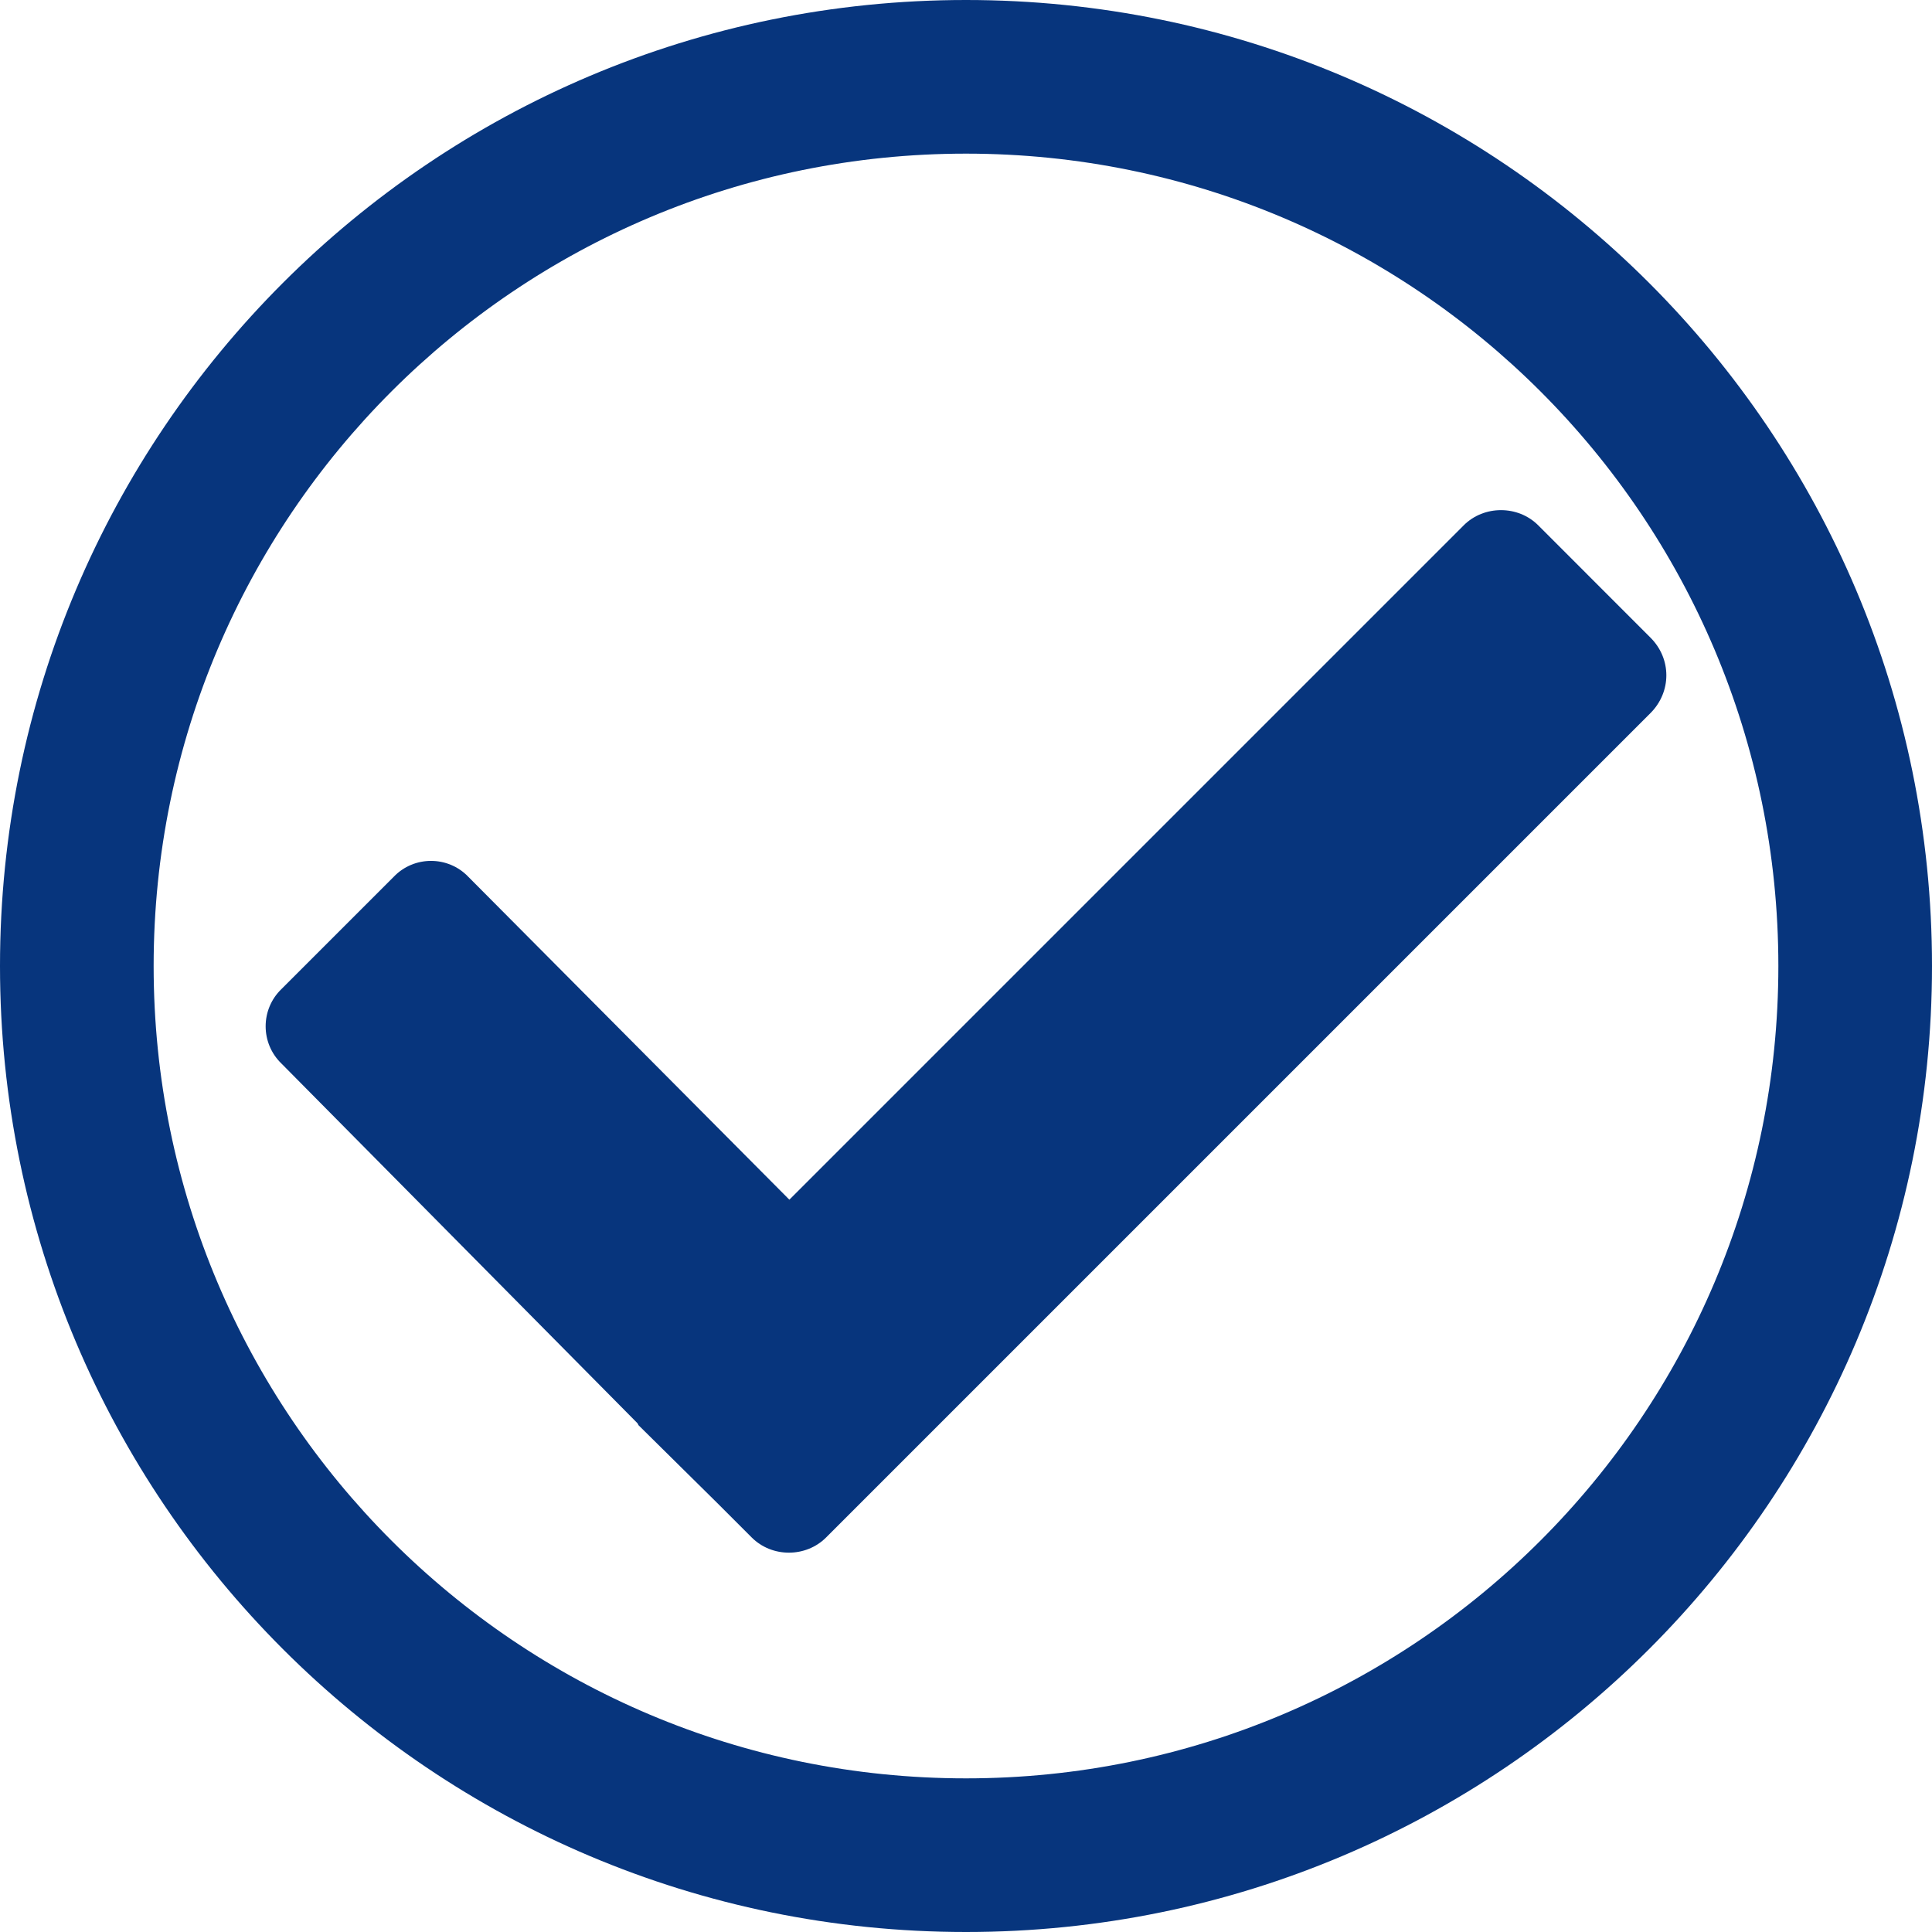
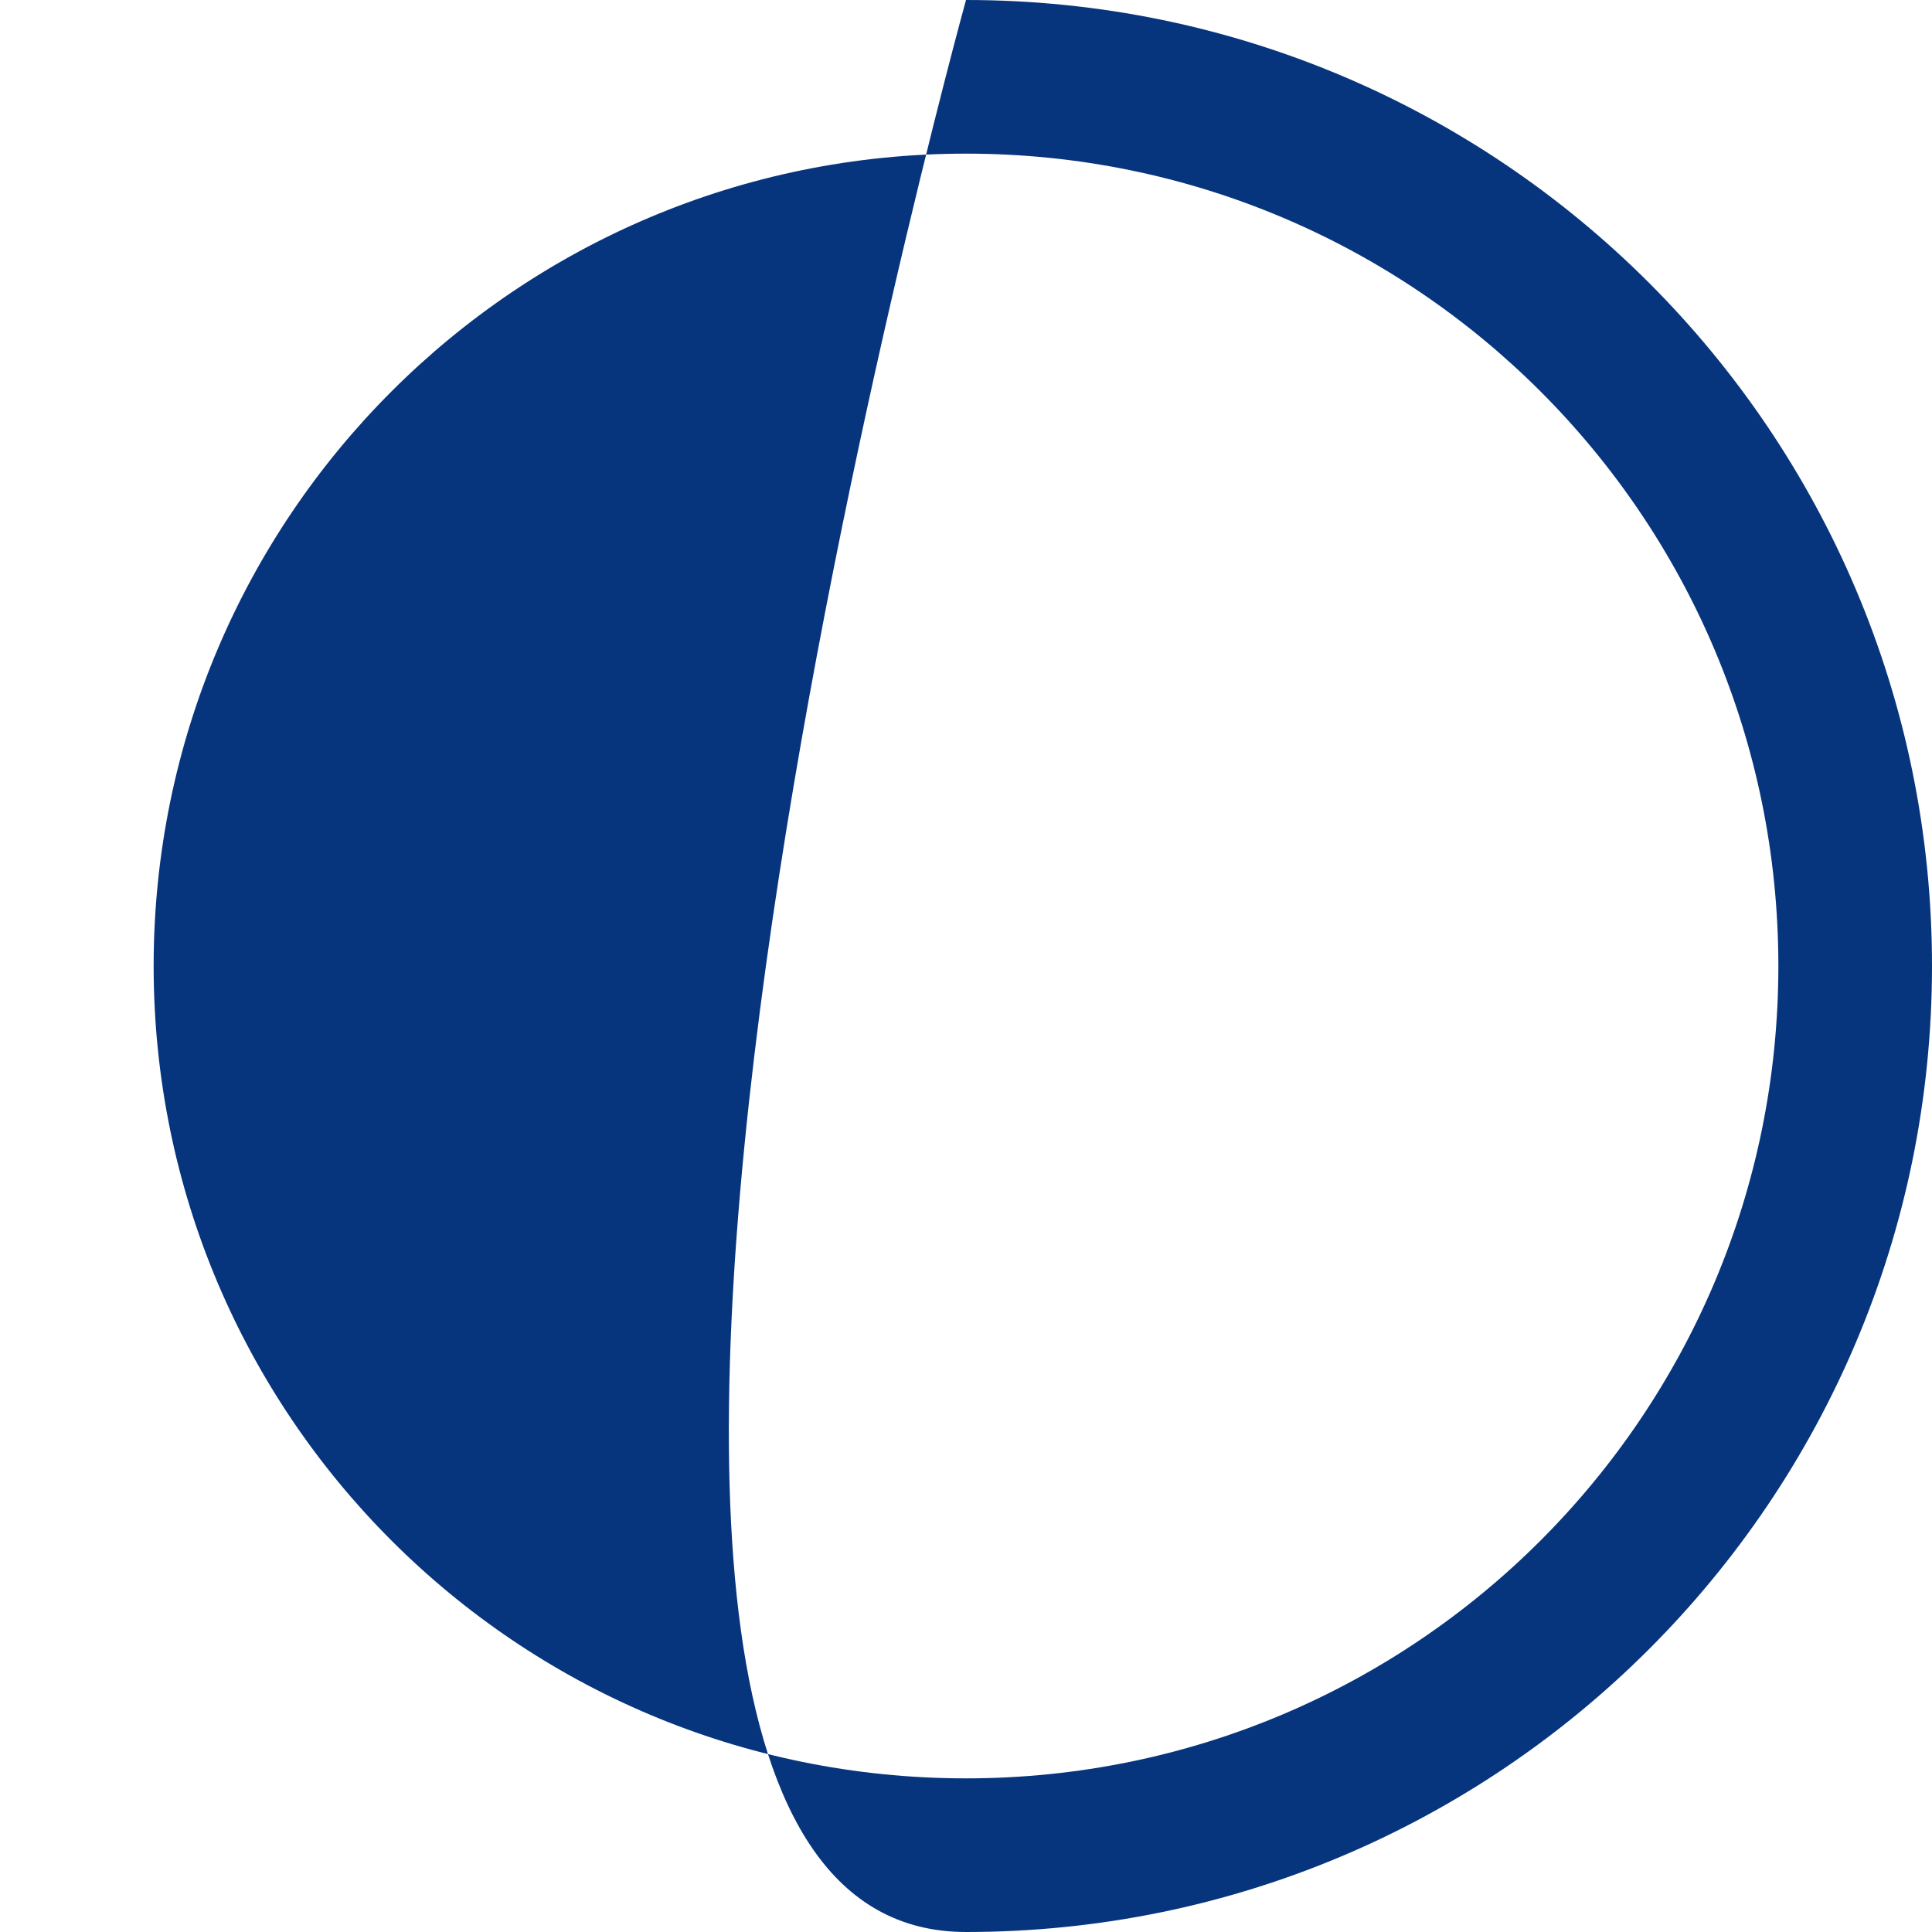
<svg xmlns="http://www.w3.org/2000/svg" version="1.1" id="Capa_1" x="0px" y="0px" width="21px" height="21px" viewBox="0 0 21 21" enable-background="new 0 0 21 21" xml:space="preserve">
  <g>
-     <path fill-rule="evenodd" clip-rule="evenodd" fill="#07357D" d="M10.5,19.33c-4.88,0-8.83-3.95-8.83-8.83s3.95-8.83,8.83-8.83   s8.83,3.95,8.83,8.83S15.38,19.33,10.5,19.33z M10.5,0C4.7,0,0,4.7,0,10.5S4.7,21,10.5,21S21,16.3,21,10.5S16.3,0,10.5,0z" />
-     <path fill="#07357D" d="M17.94,6.931L16.72,5.71c-0.22-0.22-0.59-0.22-0.81,0l-7.33,7.33L5.09,9.53C4.87,9.3,4.5,9.3,4.28,9.53   l-1.22,1.22c-0.23,0.221-0.23,0.59,0,0.811l3.87,3.91l0.01,0.02l0.85,0.84l0.2,0.2l0.18,0.18c0.22,0.221,0.59,0.221,0.81,0   l8.96-8.96C18.17,7.52,18.17,7.16,17.94,6.931z" />
+     <path fill-rule="evenodd" clip-rule="evenodd" fill="#07357D" d="M10.5,19.33c-4.88,0-8.83-3.95-8.83-8.83s3.95-8.83,8.83-8.83   s8.83,3.95,8.83,8.83S15.38,19.33,10.5,19.33z M10.5,0S4.7,21,10.5,21S21,16.3,21,10.5S16.3,0,10.5,0z" />
  </g>
</svg>